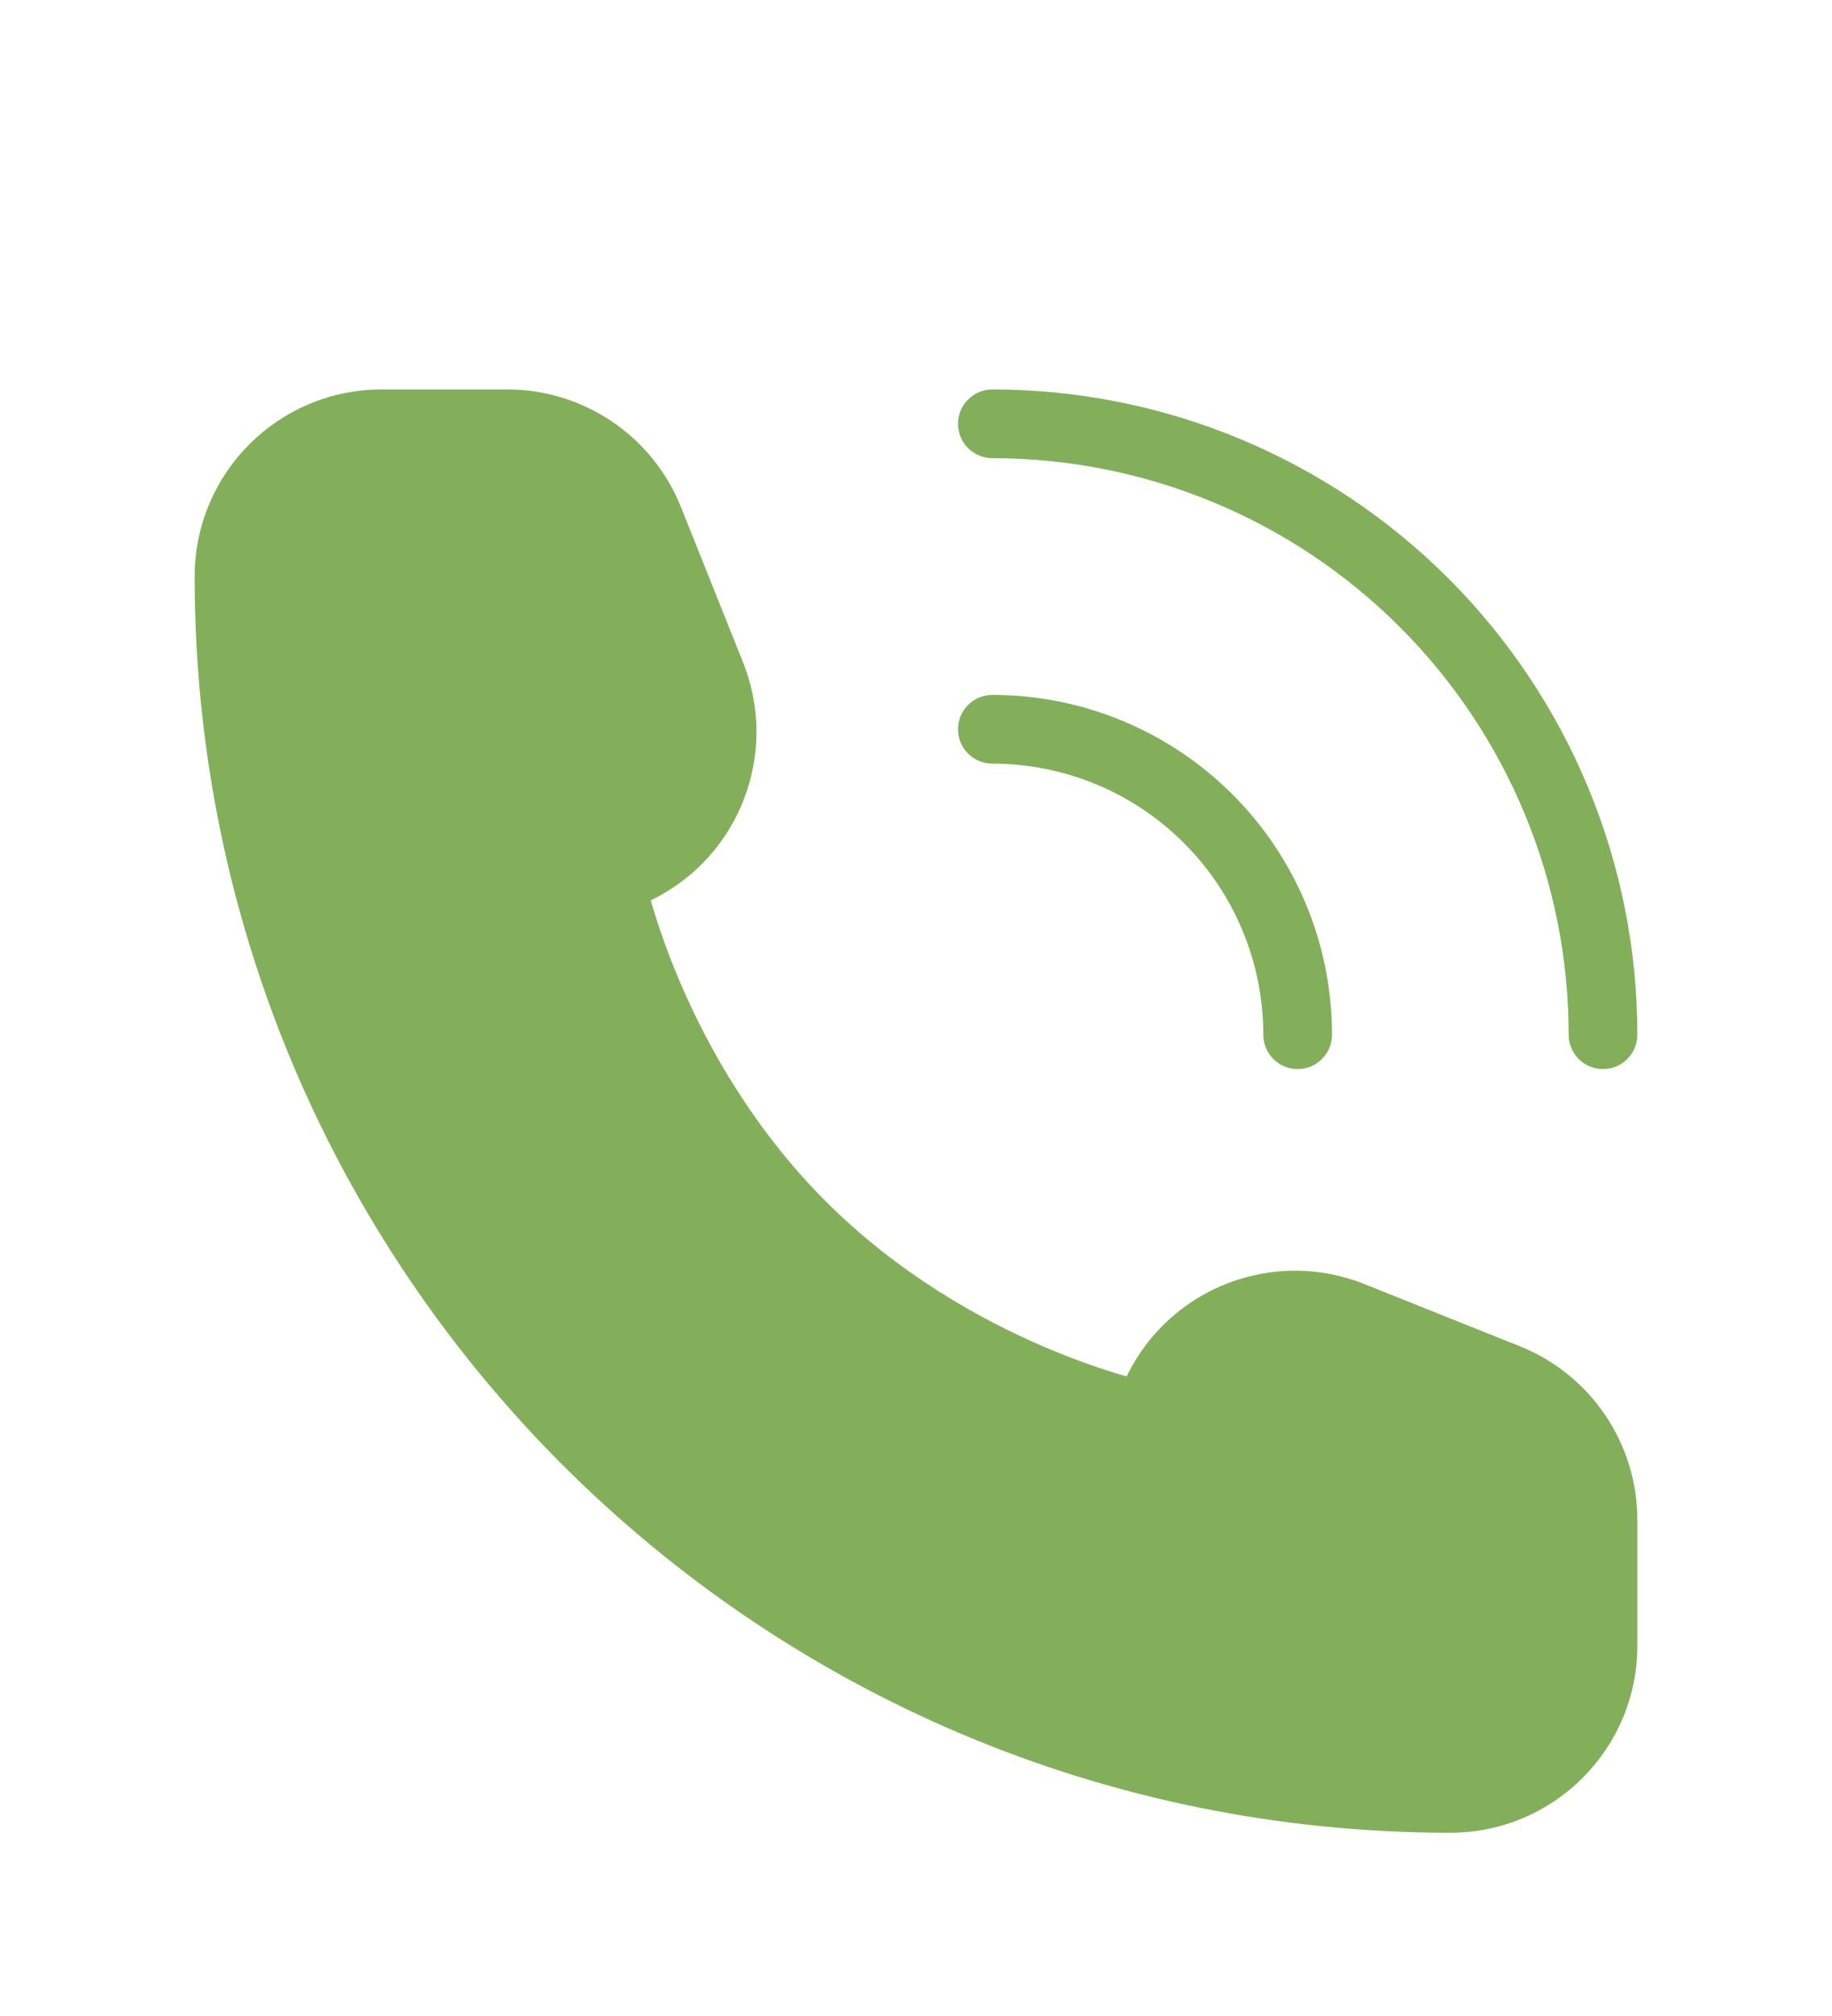
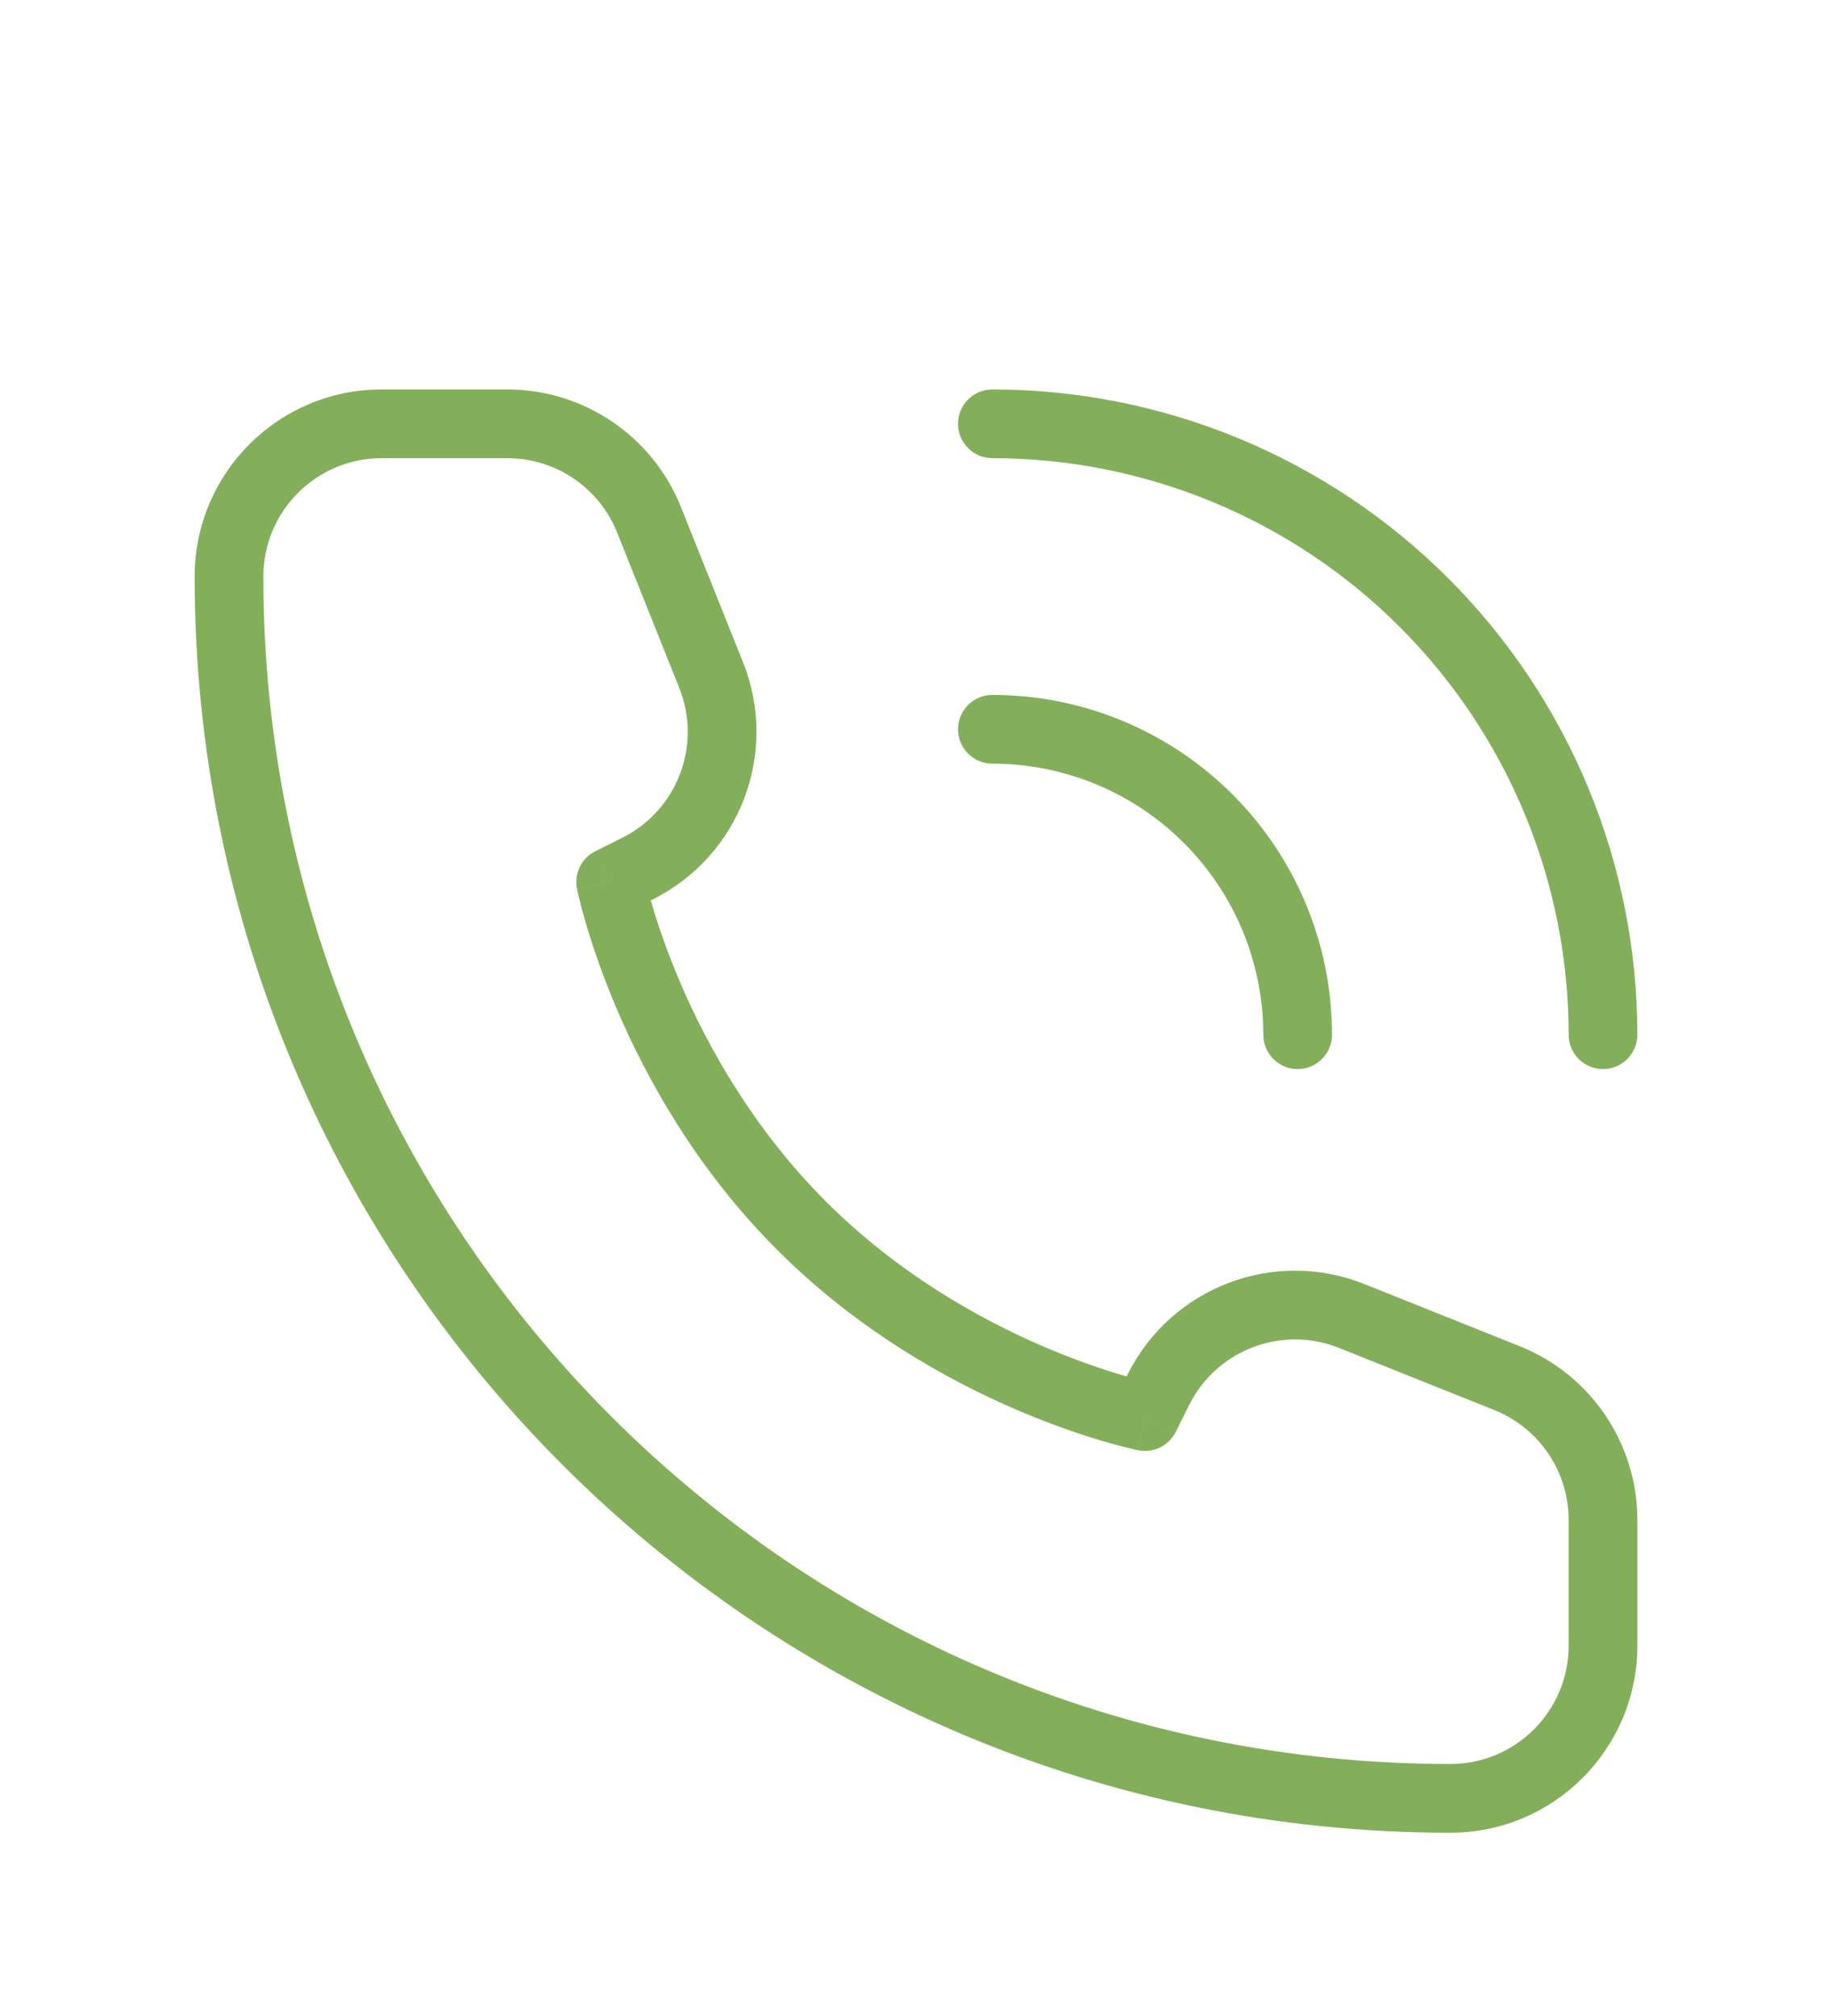
<svg xmlns="http://www.w3.org/2000/svg" width="40" height="44" viewBox="0 0 40 44" fill="none">
  <g filter="url(#filter0_d_3486_7276)">
-     <path d="M35 31.917V29.173C35 27.81 34.17 26.585 32.905 26.078L29.514 24.722C27.905 24.079 26.07 24.776 25.295 26.327L25 26.917C25 26.917 20.833 26.083 17.5 22.75C14.167 19.417 13.333 15.25 13.333 15.25L13.923 14.955C15.474 14.18 16.171 12.345 15.528 10.736L14.171 7.345C13.665 6.08 12.44 5.25 11.077 5.25H8.333C6.492 5.25 5 6.742 5 8.583C5 23.311 16.939 35.25 31.667 35.25C33.508 35.25 35 33.758 35 31.917Z" fill="#83AF5A" />
    <path d="M25 26.917L24.853 27.652C25.185 27.718 25.52 27.555 25.671 27.252L25 26.917ZM13.333 15.25L12.998 14.579C12.695 14.73 12.532 15.065 12.598 15.397L13.333 15.25ZM13.923 14.955L14.259 15.626L13.923 14.955ZM15.528 10.736L16.224 10.457L15.528 10.736ZM14.171 7.345L13.475 7.624V7.624L14.171 7.345ZM32.905 26.078L32.626 26.775L32.905 26.078ZM29.514 24.722L29.793 24.026H29.793L29.514 24.722ZM25.295 26.327L25.966 26.662V26.662L25.295 26.327ZM27.583 18.583C27.583 18.997 27.919 19.333 28.333 19.333C28.747 19.333 29.083 18.997 29.083 18.583H27.583ZM27.826 16.032L28.519 15.745L27.826 16.032ZM24.218 12.424L24.505 11.731L24.218 12.424ZM21.667 11.167C21.253 11.167 20.917 11.502 20.917 11.917C20.917 12.331 21.253 12.667 21.667 12.667V11.167ZM34.25 18.583C34.25 18.997 34.586 19.333 35 19.333C35.414 19.333 35.75 18.997 35.75 18.583H34.25ZM33.985 13.481L34.678 13.194L33.985 13.481ZM26.769 6.265L27.056 5.572V5.572L26.769 6.265ZM21.667 4.5C21.253 4.5 20.917 4.836 20.917 5.25C20.917 5.664 21.253 6 21.667 6V4.5ZM34.25 29.173V31.917H35.75V29.173H34.25ZM8.333 6H11.077V4.5H8.333V6ZM25 26.917C25.147 26.181 25.147 26.181 25.148 26.181C25.148 26.181 25.148 26.181 25.148 26.181C25.148 26.181 25.148 26.181 25.148 26.181C25.148 26.181 25.148 26.181 25.148 26.181C25.147 26.181 25.145 26.181 25.142 26.18C25.137 26.179 25.127 26.177 25.114 26.174C25.088 26.168 25.047 26.159 24.992 26.146C24.882 26.119 24.718 26.076 24.509 26.015C24.09 25.892 23.493 25.693 22.795 25.394C21.396 24.794 19.611 23.8 18.03 22.22L16.97 23.28C18.723 25.033 20.687 26.122 22.205 26.773C22.965 27.099 23.619 27.317 24.085 27.454C24.319 27.523 24.506 27.571 24.637 27.603C24.703 27.619 24.754 27.631 24.791 27.639C24.809 27.643 24.823 27.646 24.834 27.648C24.839 27.649 24.843 27.65 24.846 27.651C24.848 27.651 24.849 27.651 24.85 27.652C24.851 27.652 24.851 27.652 24.852 27.652C24.852 27.652 24.852 27.652 24.852 27.652C24.853 27.652 24.853 27.652 25 26.917ZM18.03 22.22C16.45 20.639 15.456 18.854 14.856 17.455C14.557 16.757 14.358 16.16 14.235 15.742C14.174 15.532 14.131 15.368 14.104 15.258C14.091 15.203 14.082 15.162 14.076 15.136C14.073 15.123 14.071 15.113 14.07 15.108C14.069 15.105 14.069 15.103 14.069 15.102C14.069 15.102 14.069 15.102 14.069 15.102C14.069 15.102 14.069 15.102 14.069 15.102C14.069 15.102 14.069 15.102 14.069 15.102C14.069 15.103 14.069 15.103 13.333 15.25C12.598 15.397 12.598 15.397 12.598 15.398C12.598 15.398 12.598 15.398 12.598 15.398C12.598 15.399 12.598 15.399 12.598 15.4C12.599 15.401 12.599 15.402 12.599 15.404C12.6 15.407 12.601 15.411 12.602 15.416C12.604 15.427 12.607 15.441 12.611 15.459C12.619 15.496 12.631 15.547 12.647 15.613C12.679 15.744 12.727 15.931 12.796 16.165C12.933 16.631 13.151 17.285 13.477 18.045C14.128 19.563 15.217 21.527 16.97 23.28L18.03 22.22ZM13.669 15.921L14.259 15.626L13.588 14.284L12.998 14.579L13.669 15.921ZM16.224 10.457L14.868 7.067L13.475 7.624L14.831 11.014L16.224 10.457ZM33.183 25.382L29.793 24.026L29.236 25.419L32.626 26.775L33.183 25.382ZM24.624 25.991L24.329 26.581L25.671 27.252L25.966 26.662L24.624 25.991ZM29.793 24.026C27.821 23.237 25.574 24.092 24.624 25.991L25.966 26.662C26.567 25.46 27.988 24.92 29.236 25.419L29.793 24.026ZM14.259 15.626C16.158 14.676 17.013 12.429 16.224 10.457L14.831 11.014C15.33 12.262 14.79 13.683 13.588 14.284L14.259 15.626ZM11.077 6C12.133 6 13.083 6.643 13.475 7.624L14.868 7.067C14.248 5.517 12.746 4.5 11.077 4.5V6ZM35.75 29.173C35.75 27.504 34.733 26.002 33.183 25.382L32.626 26.775C33.607 27.167 34.25 28.117 34.25 29.173H35.75ZM31.667 34.5C17.353 34.5 5.75 22.897 5.75 8.583H4.25C4.25 23.725 16.525 36 31.667 36V34.5ZM31.667 36C33.922 36 35.75 34.172 35.75 31.917H34.25C34.25 33.343 33.093 34.5 31.667 34.5V36ZM5.75 8.583C5.75 7.157 6.907 6 8.333 6V4.5C6.078 4.5 4.25 6.328 4.25 8.583H5.75ZM29.083 18.583C29.083 17.609 28.892 16.645 28.519 15.745L27.133 16.319C27.43 17.037 27.583 17.806 27.583 18.583H29.083ZM28.519 15.745C28.146 14.845 27.6 14.028 26.911 13.339L25.85 14.4C26.4 14.949 26.836 15.601 27.133 16.319L28.519 15.745ZM26.911 13.339C26.222 12.65 25.405 12.104 24.505 11.731L23.931 13.117C24.649 13.414 25.301 13.85 25.85 14.4L26.911 13.339ZM24.505 11.731C23.605 11.358 22.641 11.167 21.667 11.167V12.667C22.444 12.667 23.213 12.82 23.931 13.117L24.505 11.731ZM35.75 18.583C35.75 16.734 35.386 14.902 34.678 13.194L33.292 13.768C33.925 15.295 34.25 16.931 34.25 18.583H35.75ZM34.678 13.194C33.97 11.485 32.933 9.933 31.625 8.625L30.564 9.686C31.733 10.854 32.66 12.241 33.292 13.768L34.678 13.194ZM31.625 8.625C30.317 7.317 28.765 6.28 27.056 5.572L26.482 6.958C28.009 7.59 29.396 8.517 30.564 9.686L31.625 8.625ZM27.056 5.572C25.348 4.864 23.516 4.5 21.667 4.5V6C23.319 6 24.955 6.325 26.482 6.958L27.056 5.572Z" fill="#83AF5A" />
  </g>
  <defs>
    <filter id="filter0_d_3486_7276" x="-4" y="0.25" width="48" height="48" filterUnits="userSpaceOnUse" color-interpolation-filters="sRGB">
      <feFlood flood-opacity="0" result="BackgroundImageFix" />
      <feColorMatrix in="SourceAlpha" type="matrix" values="0 0 0 0 0 0 0 0 0 0 0 0 0 0 0 0 0 0 127 0" result="hardAlpha" />
      <feOffset dy="4" />
      <feGaussianBlur stdDeviation="2" />
      <feComposite in2="hardAlpha" operator="out" />
      <feColorMatrix type="matrix" values="0 0 0 0 0 0 0 0 0 0 0 0 0 0 0 0 0 0 0.25 0" />
      <feBlend mode="normal" in2="BackgroundImageFix" result="effect1_dropShadow_3486_7276" />
      <feBlend mode="normal" in="SourceGraphic" in2="effect1_dropShadow_3486_7276" result="shape" />
    </filter>
  </defs>
</svg>